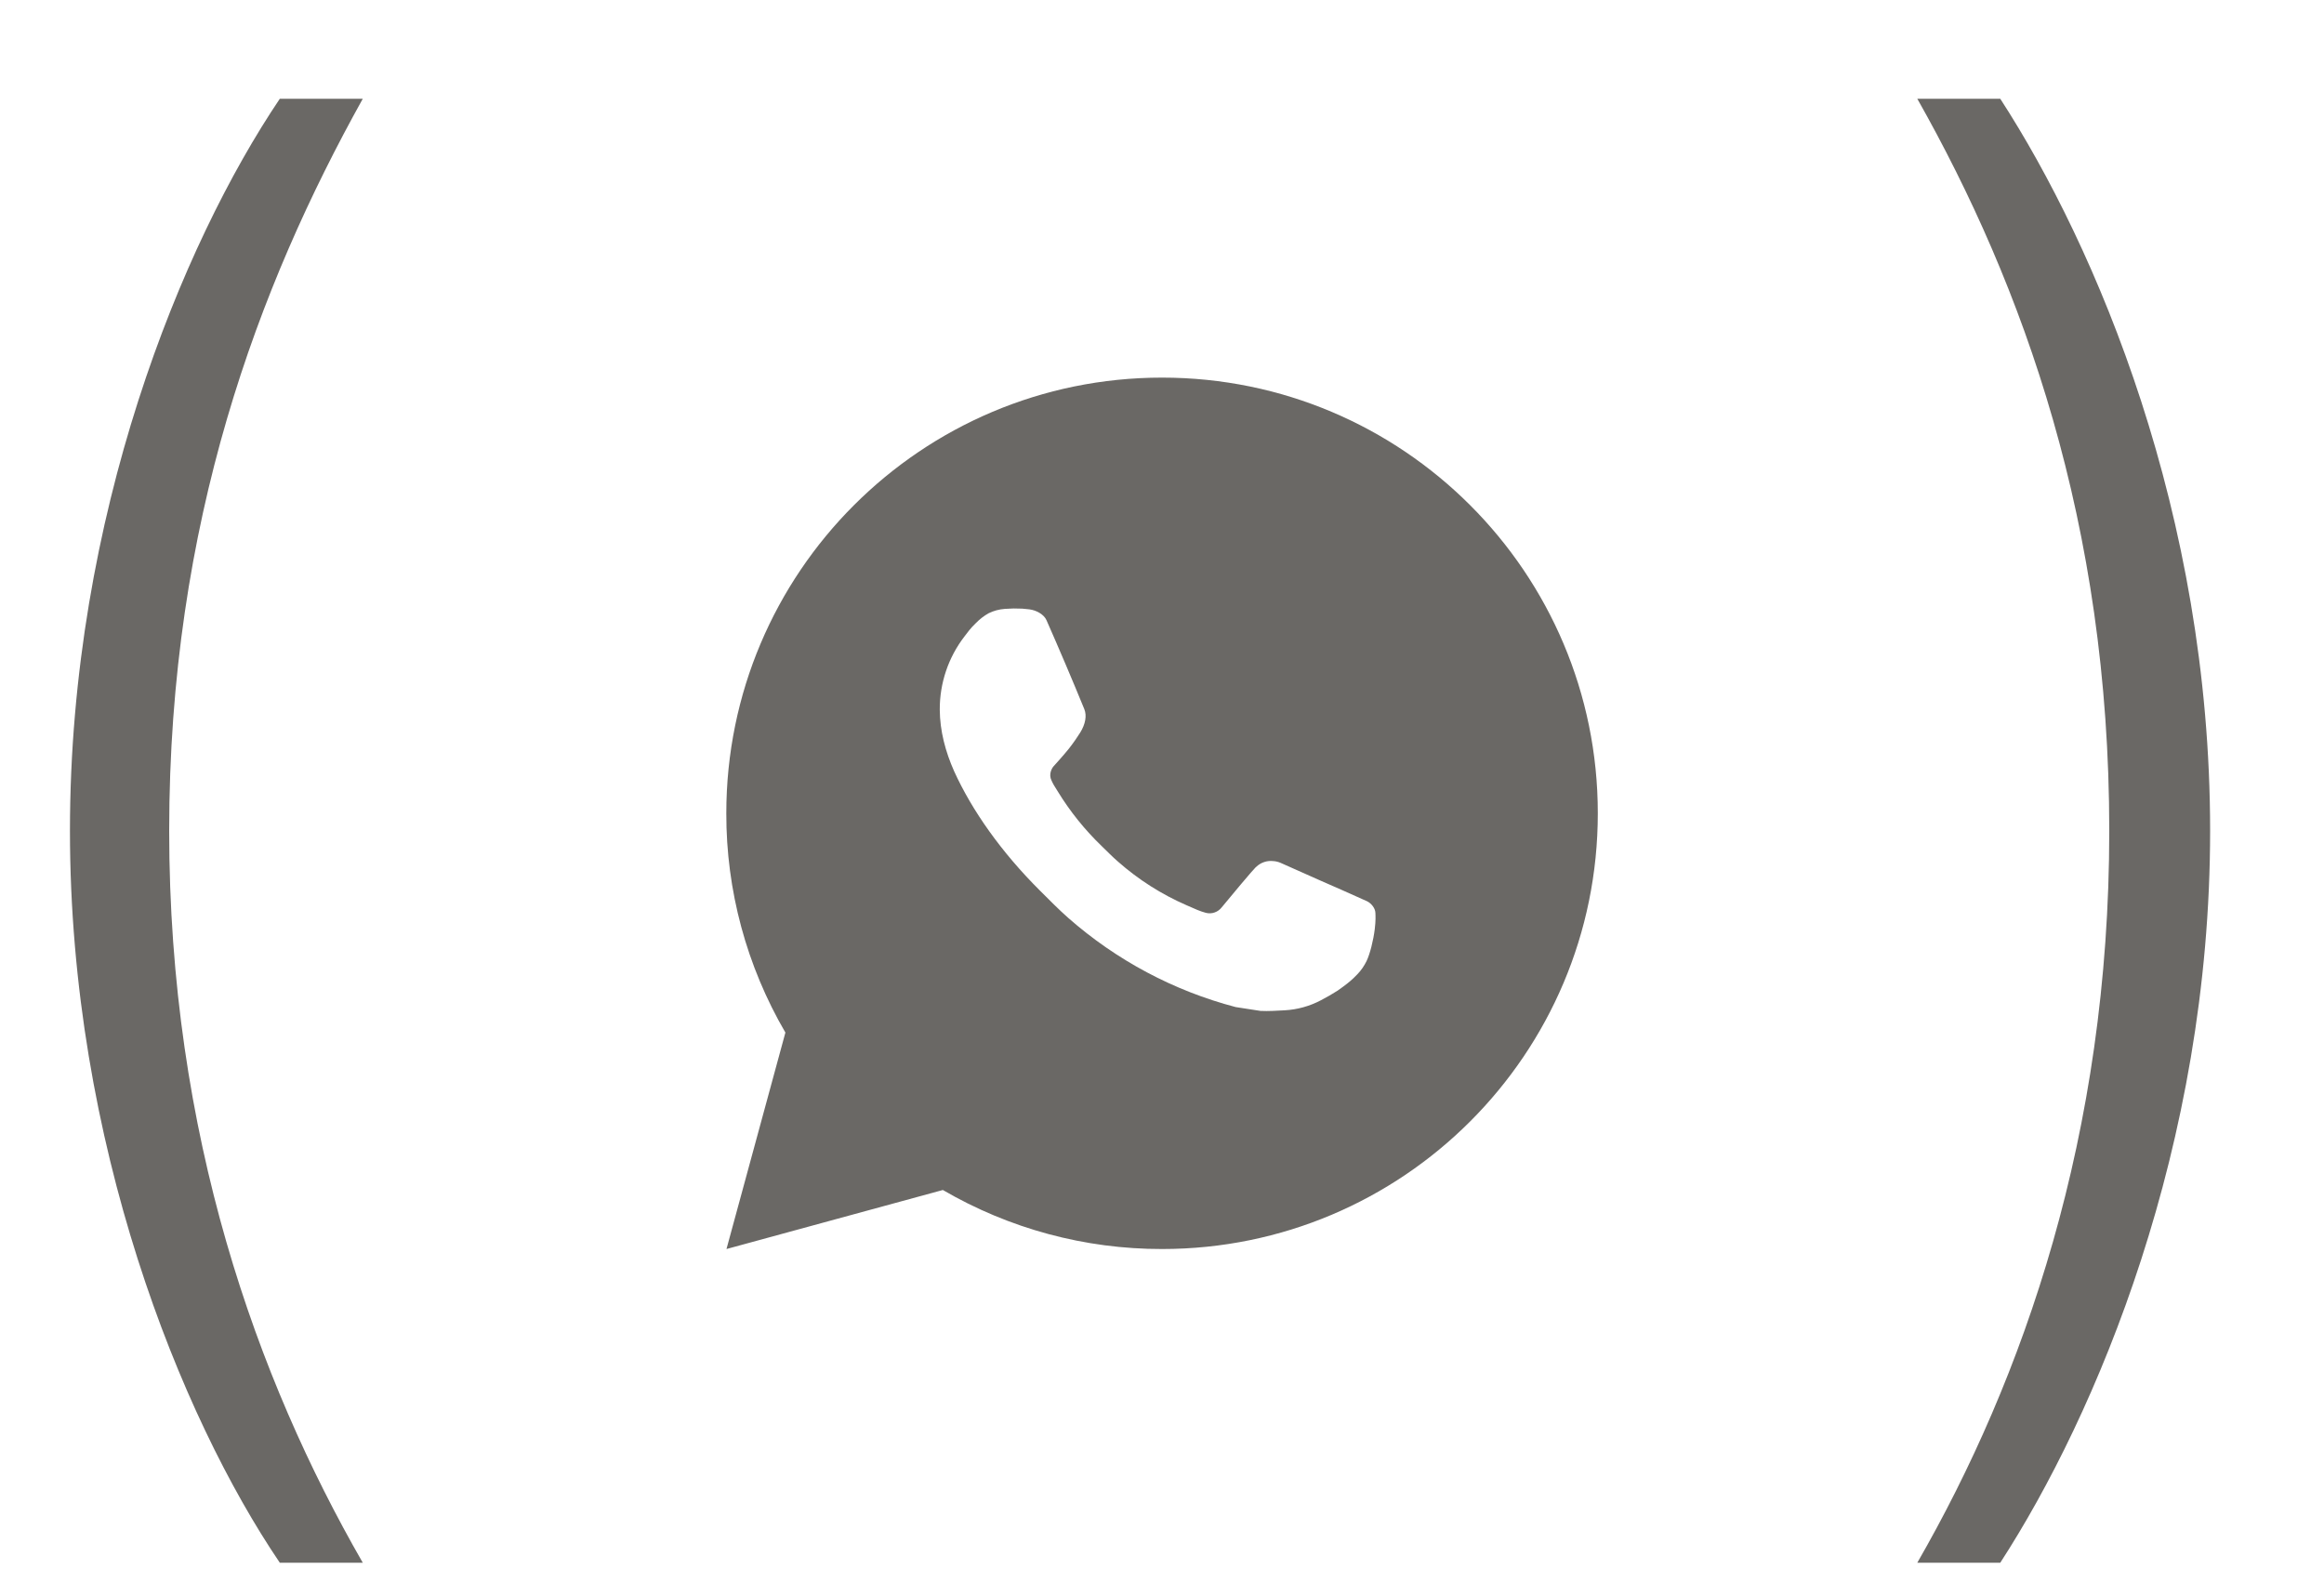
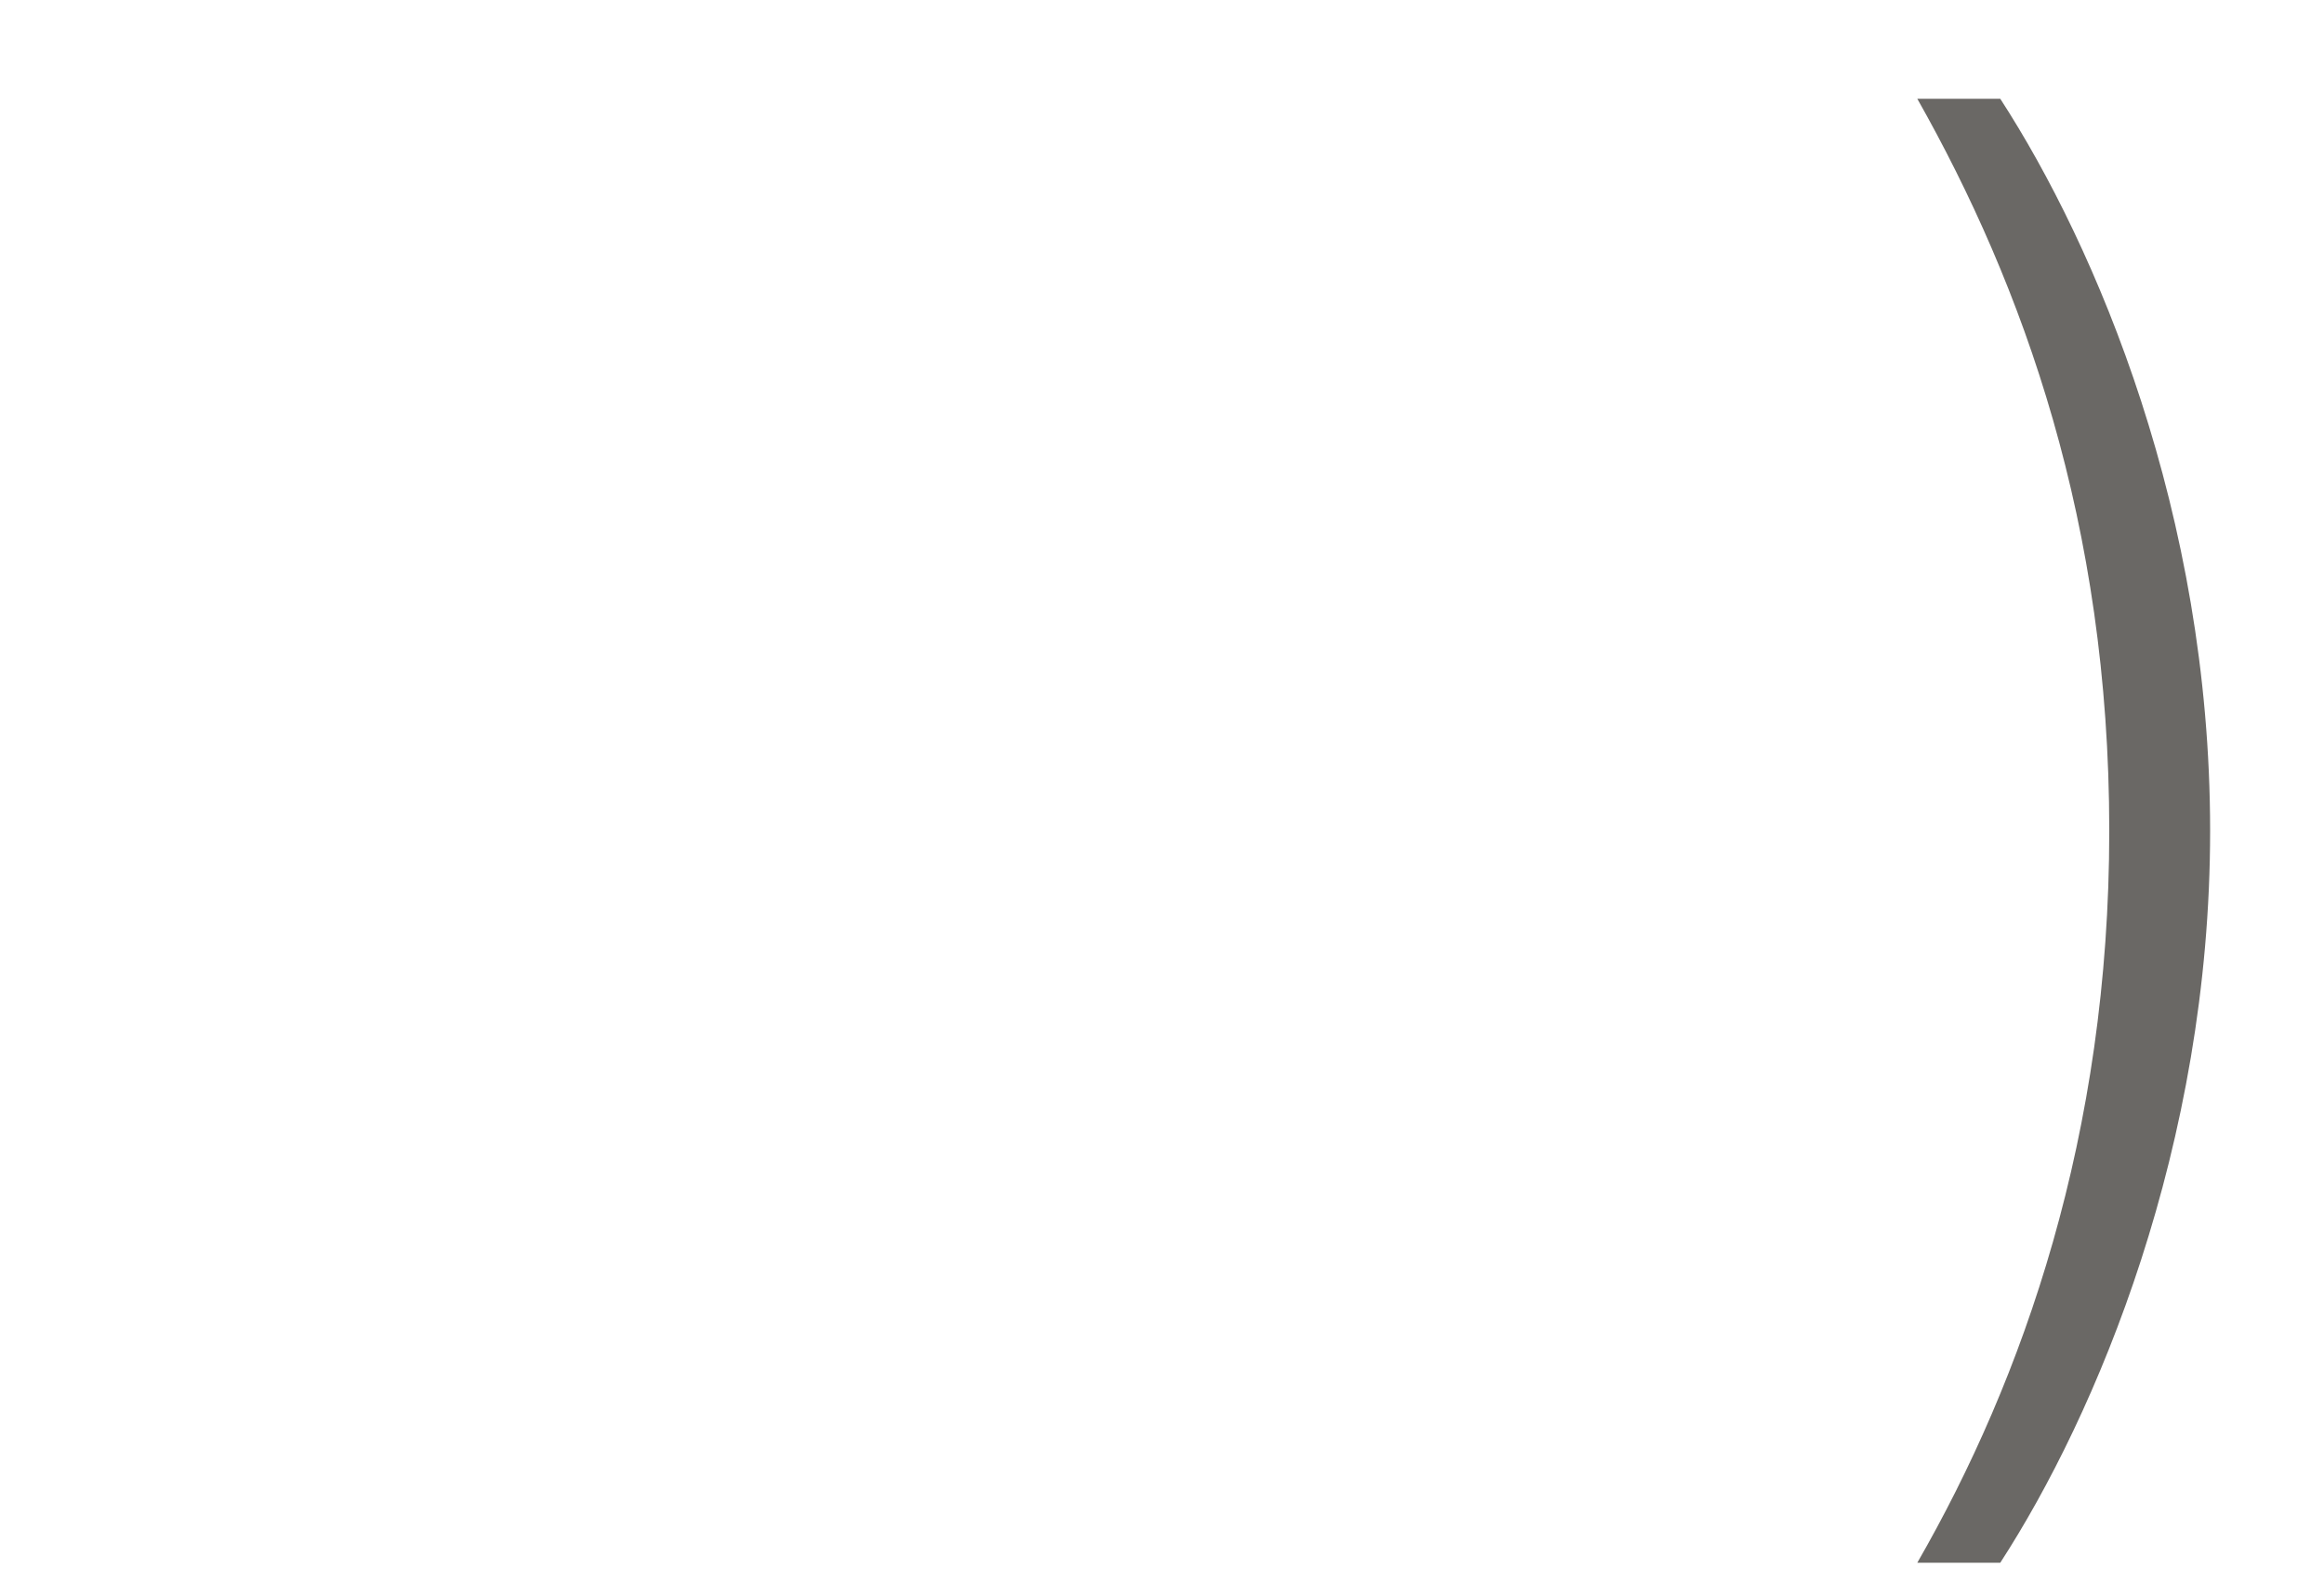
<svg xmlns="http://www.w3.org/2000/svg" width="40" height="27" viewBox="0 0 40 27" fill="none">
-   <path d="M20.001 6.5C24.143 6.5 27.501 9.858 27.501 14C27.501 18.142 24.143 21.5 20.001 21.5C18.675 21.502 17.373 21.151 16.228 20.484L12.504 21.5L13.518 17.774C12.85 16.629 12.498 15.326 12.501 14C12.501 9.858 15.858 6.5 20.001 6.5ZM17.445 10.475L17.295 10.481C17.198 10.488 17.103 10.513 17.016 10.556C16.934 10.602 16.86 10.66 16.795 10.727C16.705 10.812 16.654 10.885 16.599 10.957C16.322 11.317 16.173 11.76 16.175 12.215C16.177 12.582 16.273 12.94 16.422 13.275C16.729 13.951 17.234 14.668 17.9 15.331C18.061 15.491 18.218 15.652 18.387 15.801C19.215 16.529 20.201 17.055 21.267 17.335L21.694 17.401C21.832 17.408 21.971 17.398 22.11 17.391C22.329 17.379 22.542 17.32 22.735 17.218C22.833 17.167 22.929 17.112 23.023 17.052C23.023 17.052 23.054 17.031 23.116 16.985C23.218 16.91 23.28 16.857 23.364 16.769C23.427 16.704 23.479 16.628 23.521 16.543C23.58 16.42 23.638 16.187 23.662 15.993C23.68 15.844 23.675 15.763 23.673 15.713C23.67 15.633 23.603 15.55 23.53 15.514L23.094 15.319C23.094 15.319 22.441 15.034 22.042 14.853C22 14.835 21.956 14.824 21.91 14.822C21.859 14.817 21.807 14.822 21.758 14.839C21.709 14.855 21.664 14.882 21.627 14.917C21.623 14.916 21.573 14.959 21.03 15.616C20.999 15.657 20.956 15.689 20.907 15.706C20.858 15.724 20.805 15.726 20.755 15.713C20.706 15.7 20.658 15.683 20.611 15.664C20.518 15.624 20.486 15.61 20.422 15.582C19.992 15.395 19.593 15.141 19.241 14.83C19.146 14.748 19.059 14.658 18.969 14.571C18.674 14.288 18.417 13.969 18.204 13.62L18.16 13.549C18.128 13.5 18.102 13.449 18.083 13.395C18.055 13.284 18.129 13.196 18.129 13.196C18.129 13.196 18.311 12.996 18.396 12.889C18.478 12.784 18.548 12.681 18.593 12.609C18.681 12.466 18.709 12.32 18.663 12.207C18.453 11.694 18.236 11.184 18.012 10.676C17.968 10.575 17.836 10.504 17.717 10.489C17.677 10.484 17.636 10.48 17.596 10.477C17.495 10.472 17.394 10.473 17.293 10.48L17.445 10.475Z" fill="#6A6865" />
  <path d="M38.04 14.3C38.04 19.732 36.08 24.352 34.428 26.9H33C34.82 23.736 36.304 19.536 36.304 14.3C36.304 9.008 34.82 4.92 33 1.7H34.428C36.08 4.248 38.04 8.84 38.04 14.3Z" fill="#6A6865" />
-   <path d="M1.204 14.3C1.204 8.868 3.136 4.192 4.816 1.7H6.244C4.452 4.92 2.912 8.98 2.912 14.3C2.912 19.536 4.424 23.736 6.244 26.9H4.816C3.108 24.38 1.204 19.676 1.204 14.3Z" fill="#6A6865" />
</svg>